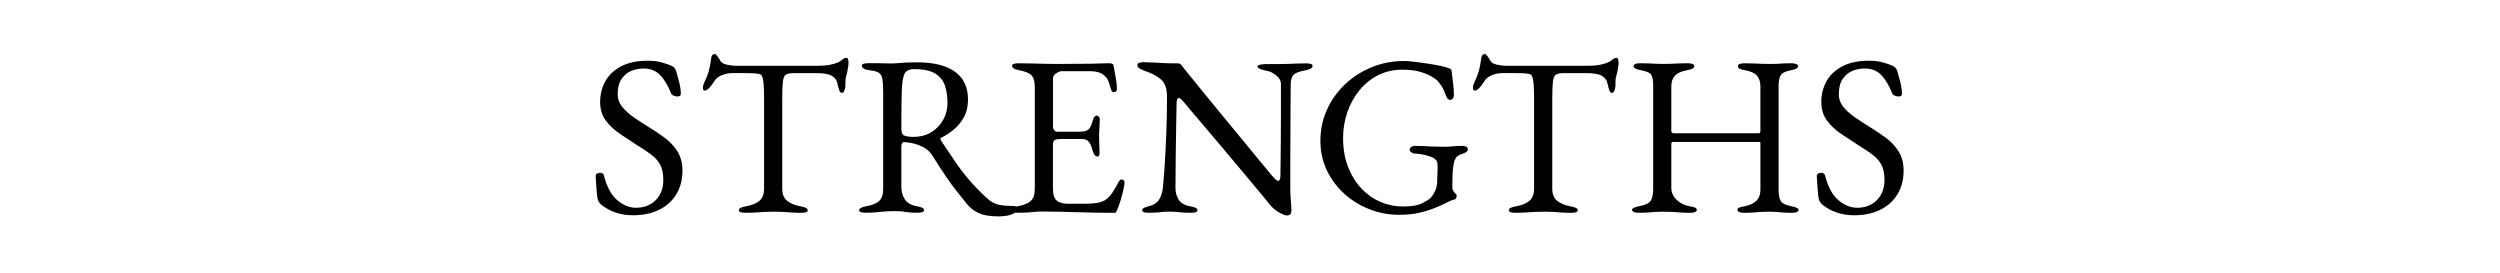
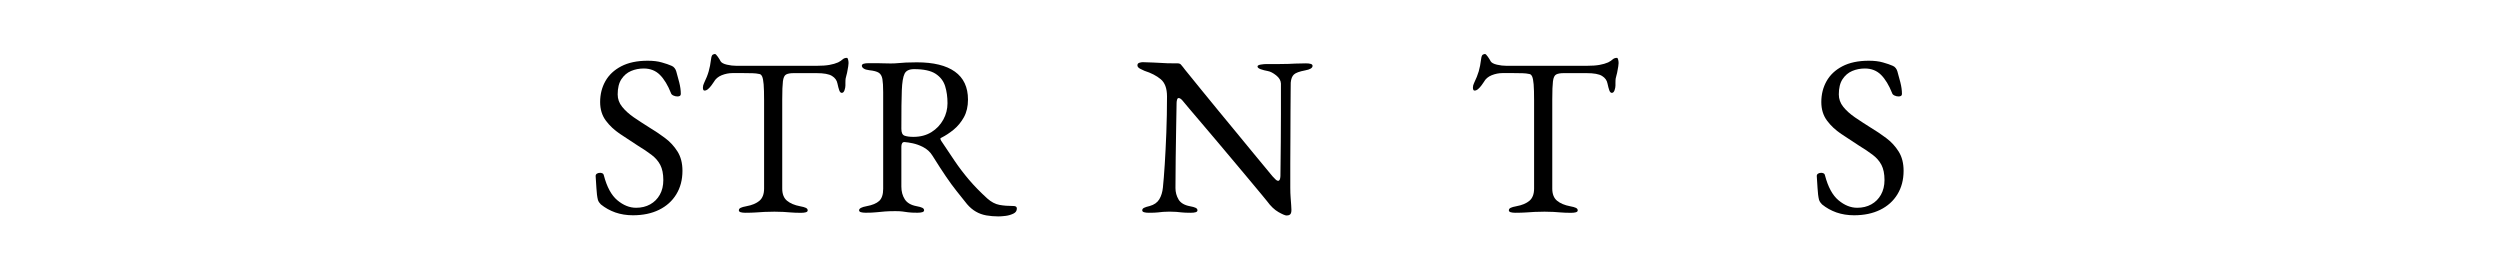
<svg xmlns="http://www.w3.org/2000/svg" version="1.1" id="レイヤー_1" x="0px" y="0px" viewBox="0 0 550 60" style="enable-background:new 0 0 550 60;" xml:space="preserve">
  <g>
    <g>
      <path d="M139.25,47.36c-1.4,0-2.69-0.21-3.88-0.62c-1.18-0.42-2.24-1.01-3.18-1.77c-0.13-0.13-0.26-0.28-0.38-0.45    c-0.12-0.17-0.21-0.35-0.27-0.55c-0.17-0.67-0.27-1.53-0.33-2.6c-0.05-1.07-0.11-1.95-0.17-2.65c0-0.23,0.1-0.41,0.3-0.53    c0.2-0.12,0.43-0.17,0.7-0.17c0.17,0,0.33,0.04,0.5,0.12c0.17,0.08,0.27,0.22,0.3,0.42c0.67,2.57,1.66,4.4,2.98,5.5    c1.32,1.1,2.69,1.65,4.12,1.65c1.17,0,2.2-0.25,3.1-0.75s1.61-1.21,2.12-2.12c0.52-0.92,0.77-1.99,0.77-3.23    c0-1.37-0.23-2.47-0.67-3.33c-0.45-0.85-1.09-1.59-1.93-2.22c-0.83-0.63-1.85-1.32-3.05-2.05c-1.3-0.83-2.58-1.67-3.85-2.53    c-1.27-0.85-2.32-1.83-3.15-2.95c-0.83-1.12-1.25-2.47-1.25-4.07c0-1.7,0.38-3.23,1.15-4.6c0.77-1.37,1.93-2.46,3.48-3.27    s3.49-1.23,5.83-1.23c1.2,0,2.24,0.12,3.12,0.38c0.88,0.25,1.59,0.49,2.12,0.73c0.27,0.1,0.49,0.27,0.67,0.5    c0.18,0.23,0.31,0.48,0.38,0.75c0.2,0.7,0.42,1.5,0.65,2.4c0.23,0.9,0.35,1.75,0.35,2.55c0,0.37-0.25,0.55-0.75,0.55    c-0.3,0-0.59-0.07-0.88-0.2c-0.28-0.13-0.46-0.3-0.52-0.5c-0.7-1.77-1.52-3.12-2.45-4.05c-0.93-0.93-2.12-1.4-3.55-1.4    c-1,0-1.93,0.18-2.8,0.55c-0.87,0.37-1.57,0.97-2.12,1.8c-0.55,0.83-0.82,1.95-0.82,3.35c0,1,0.32,1.91,0.98,2.72    c0.65,0.82,1.51,1.59,2.57,2.33c1.07,0.73,2.22,1.48,3.45,2.25c1.17,0.7,2.31,1.47,3.42,2.3c1.12,0.83,2.03,1.83,2.75,2.98    c0.72,1.15,1.08,2.56,1.08,4.22c0,1.97-0.45,3.69-1.35,5.17c-0.9,1.48-2.17,2.62-3.8,3.42C143.37,46.96,141.45,47.36,139.25,47.36    z" />
      <path d="M164,46.81c-0.43,0-0.78-0.04-1.05-0.12c-0.27-0.08-0.4-0.22-0.4-0.42c0-0.23,0.13-0.42,0.4-0.55    c0.27-0.13,0.68-0.25,1.25-0.35c1.27-0.23,2.23-0.64,2.9-1.22c0.67-0.58,1-1.48,1-2.67v-19.4c0-1.53-0.03-2.71-0.1-3.53    c-0.07-0.82-0.18-1.39-0.33-1.72c-0.15-0.33-0.36-0.52-0.62-0.55c-0.47-0.1-0.96-0.16-1.48-0.17c-0.52-0.02-1.21-0.03-2.07-0.03    h-2.35c-0.8,0-1.59,0.16-2.38,0.47c-0.78,0.32-1.36,0.81-1.73,1.48c-0.1,0.17-0.27,0.41-0.5,0.72c-0.23,0.32-0.48,0.59-0.75,0.83    c-0.27,0.23-0.53,0.35-0.8,0.35c-0.13,0-0.23-0.07-0.28-0.2c-0.05-0.13-0.07-0.28-0.07-0.45c0-0.33,0.08-0.67,0.25-1    c0.47-0.97,0.81-1.83,1.02-2.58c0.22-0.75,0.39-1.64,0.52-2.67c0.07-0.57,0.19-0.9,0.38-1c0.18-0.1,0.34-0.15,0.48-0.15    c0.13,0,0.34,0.2,0.62,0.6c0.28,0.4,0.49,0.73,0.62,1c0.2,0.33,0.66,0.58,1.38,0.75c0.72,0.17,1.42,0.25,2.12,0.25h17.6    c1.17,0,2.12-0.07,2.85-0.2c0.73-0.13,1.37-0.32,1.9-0.55c0.4-0.2,0.73-0.42,0.98-0.65c0.25-0.23,0.57-0.35,0.97-0.35    c0.1,0,0.18,0.12,0.25,0.38c0.07,0.25,0.1,0.51,0.1,0.77c0,0.17-0.02,0.4-0.07,0.7c-0.05,0.3-0.09,0.53-0.12,0.7    c-0.1,0.6-0.19,1.03-0.28,1.3c-0.08,0.27-0.14,0.5-0.17,0.7c-0.03,0.2-0.05,0.52-0.05,0.95v0.6c0,0.3-0.07,0.64-0.2,1.03    c-0.13,0.38-0.33,0.57-0.6,0.57c-0.23,0-0.42-0.18-0.55-0.55c-0.13-0.37-0.27-0.87-0.4-1.5c-0.13-0.7-0.53-1.26-1.2-1.67    c-0.67-0.42-1.8-0.62-3.4-0.62h-5.05c-0.73,0-1.28,0.1-1.65,0.3c-0.37,0.2-0.6,0.7-0.7,1.5c-0.1,0.8-0.15,2.12-0.15,3.95v19.65    c0,1.2,0.35,2.09,1.05,2.67c0.7,0.58,1.67,0.99,2.9,1.22c0.57,0.1,0.98,0.22,1.25,0.35c0.27,0.13,0.4,0.32,0.4,0.55    c0,0.2-0.13,0.34-0.4,0.42c-0.27,0.08-0.62,0.12-1.05,0.12c-0.9,0-1.64-0.03-2.23-0.08c-0.58-0.05-1.14-0.09-1.68-0.12    s-1.18-0.05-1.95-0.05c-0.83,0-1.56,0.02-2.18,0.05c-0.62,0.03-1.25,0.08-1.9,0.12S164.9,46.81,164,46.81z" />
      <path d="M219.65,47.61c-0.93,0-1.82-0.08-2.65-0.22c-0.83-0.15-1.6-0.42-2.3-0.83c-0.7-0.4-1.35-0.95-1.95-1.65    c-0.8-1-1.57-1.96-2.3-2.88c-0.73-0.92-1.51-1.97-2.32-3.17c-0.82-1.2-1.81-2.73-2.98-4.6c-0.5-0.83-1.22-1.48-2.15-1.95    c-0.73-0.37-1.46-0.62-2.18-0.78c-0.72-0.15-1.31-0.24-1.77-0.27c-0.27-0.03-0.46,0.05-0.58,0.25c-0.12,0.2-0.17,0.45-0.17,0.75    v8.8c0,1.07,0.25,1.99,0.75,2.78s1.37,1.29,2.6,1.52c0.57,0.1,0.98,0.22,1.25,0.35c0.27,0.13,0.4,0.32,0.4,0.55    c0,0.2-0.13,0.34-0.4,0.42c-0.27,0.08-0.62,0.12-1.05,0.12c-0.9,0-1.59-0.03-2.07-0.1c-0.48-0.07-0.92-0.12-1.3-0.18    c-0.38-0.05-0.89-0.07-1.52-0.07c-0.83,0-1.57,0.02-2.23,0.07c-0.65,0.05-1.3,0.11-1.95,0.18c-0.65,0.07-1.43,0.1-2.33,0.1    c-0.43,0-0.78-0.04-1.05-0.12c-0.27-0.08-0.4-0.22-0.4-0.42c0-0.4,0.55-0.7,1.65-0.9c1.27-0.23,2.19-0.62,2.77-1.15    c0.58-0.53,0.88-1.42,0.88-2.65v-21.3c0-1.27-0.06-2.23-0.17-2.88c-0.12-0.65-0.38-1.11-0.8-1.38c-0.42-0.27-1.11-0.45-2.07-0.55    c-0.57-0.07-0.98-0.19-1.25-0.38c-0.27-0.18-0.4-0.39-0.4-0.62c0-0.2,0.13-0.34,0.4-0.43c0.27-0.08,0.62-0.12,1.05-0.12    c0.9,0,1.58,0,2.02,0c0.45,0,0.88,0.01,1.27,0.03c0.4,0.02,0.93,0.03,1.6,0.03c0.63,0,1.2-0.03,1.7-0.08s1.06-0.09,1.67-0.12    c0.62-0.03,1.41-0.05,2.38-0.05c3.67,0,6.46,0.68,8.38,2.05c1.92,1.37,2.88,3.42,2.88,6.15c0,1.5-0.3,2.79-0.9,3.88    c-0.6,1.08-1.35,1.99-2.25,2.73s-1.82,1.33-2.75,1.8c-0.13,0.03-0.19,0.11-0.17,0.22c0.02,0.12,0.07,0.26,0.17,0.43    c1.03,1.57,2.02,3.05,2.98,4.45c0.95,1.4,1.99,2.77,3.12,4.1c1.13,1.33,2.48,2.72,4.05,4.15c0.87,0.77,1.75,1.23,2.65,1.4    c0.9,0.17,1.93,0.25,3.1,0.25c0.5,0,0.75,0.18,0.75,0.55c0,0.5-0.25,0.88-0.75,1.12s-1.07,0.42-1.7,0.5    C220.62,47.57,220.08,47.61,219.65,47.61z M200.95,30.11c1.53,0,2.86-0.35,3.98-1.05c1.12-0.7,1.98-1.62,2.6-2.75    c0.62-1.13,0.92-2.33,0.92-3.6c0-1.37-0.17-2.62-0.52-3.75s-1.05-2.04-2.1-2.73c-1.05-0.68-2.62-1.02-4.73-1.02    c-1.07,0-1.77,0.34-2.1,1.02c-0.33,0.68-0.53,1.89-0.6,3.62c-0.03,0.83-0.06,1.96-0.08,3.38c-0.02,1.42-0.02,3.12-0.02,5.12    c0,0.83,0.23,1.33,0.7,1.5C199.47,30.02,200.12,30.11,200.95,30.11z" />
-       <path d="M223.75,46.81c-0.43,0-0.78-0.04-1.05-0.12c-0.27-0.08-0.4-0.22-0.4-0.42c0-0.4,0.55-0.7,1.65-0.9    c1.27-0.23,2.2-0.62,2.8-1.15c0.6-0.53,0.9-1.4,0.9-2.6v-22.5c0-1.2-0.24-2.05-0.73-2.55c-0.48-0.5-1.36-0.87-2.62-1.1    c-0.57-0.1-0.98-0.23-1.25-0.4c-0.27-0.17-0.4-0.37-0.4-0.6c0-0.2,0.13-0.34,0.4-0.43c0.27-0.08,0.62-0.12,1.05-0.12    c1.27,0,2.34,0.02,3.23,0.05c0.88,0.03,1.75,0.06,2.6,0.07c0.85,0.02,1.86,0.03,3.02,0.03c1.1,0,2.26-0.01,3.48-0.03    c1.22-0.02,2.34-0.02,3.38-0.02c1.13-0.03,2.09-0.06,2.88-0.08c0.78-0.02,1.24-0.03,1.38-0.03c0.17,0,0.35,0.03,0.55,0.1    c0.2,0.07,0.32,0.18,0.35,0.35c0.17,0.93,0.33,1.86,0.5,2.78c0.17,0.92,0.25,1.71,0.25,2.38c0,0.3-0.08,0.5-0.23,0.6    c-0.15,0.1-0.31,0.15-0.48,0.15c-0.17,0-0.28-0.04-0.35-0.12c-0.07-0.08-0.13-0.21-0.2-0.38c-0.17-0.57-0.33-1.11-0.5-1.62    c-0.17-0.52-0.37-0.89-0.6-1.12c-0.47-0.53-0.98-0.89-1.55-1.08c-0.57-0.18-1.17-0.28-1.8-0.28h-6.55c-0.27,0-0.63,0.15-1.1,0.45    c-0.47,0.3-0.7,0.68-0.7,1.15v10.6c0,0.3,0.09,0.56,0.27,0.78c0.18,0.22,0.39,0.33,0.62,0.33h4.95c0.97,0,1.63-0.18,2-0.53    c0.37-0.35,0.67-0.99,0.9-1.92c0.2-0.73,0.5-1.1,0.9-1.1c0.13,0,0.27,0.07,0.42,0.2c0.15,0.13,0.23,0.33,0.23,0.6    c0,0.13-0.01,0.43-0.02,0.9c-0.02,0.47-0.04,0.95-0.08,1.45c-0.03,0.5-0.05,0.88-0.05,1.15c0,0.33,0.01,0.77,0.02,1.32    c0.02,0.55,0.03,1.08,0.05,1.58c0.02,0.5,0.03,0.82,0.03,0.95c0,0.23-0.03,0.43-0.08,0.6c-0.05,0.17-0.17,0.25-0.38,0.25    c-0.5,0-0.88-0.53-1.15-1.6c-0.2-0.77-0.47-1.33-0.8-1.7c-0.33-0.37-0.83-0.55-1.5-0.55h-4.65c-0.57,0-0.99,0.08-1.27,0.22    c-0.28,0.15-0.42,0.51-0.42,1.08v9.6c0,1.27,0.27,2.14,0.8,2.62c0.53,0.48,1.37,0.72,2.5,0.72h3.7c1.07,0,1.96-0.06,2.67-0.17    c0.72-0.12,1.34-0.34,1.88-0.67c0.53-0.37,1.01-0.85,1.42-1.45c0.42-0.6,0.89-1.4,1.43-2.4c0.1-0.2,0.22-0.37,0.35-0.5    c0.13-0.13,0.28-0.18,0.45-0.15c0.17,0.03,0.3,0.11,0.4,0.22c0.1,0.12,0.15,0.28,0.15,0.47c0,0.3-0.08,0.83-0.25,1.58    c-0.17,0.75-0.38,1.53-0.62,2.33s-0.48,1.43-0.68,1.9c-0.1,0.23-0.19,0.43-0.27,0.6c-0.08,0.17-0.23,0.25-0.42,0.25    c-1.6,0-3.08-0.02-4.45-0.05c-1.37-0.03-2.67-0.07-3.9-0.1c-1.23-0.03-2.44-0.07-3.62-0.1c-1.18-0.03-2.41-0.05-3.68-0.05    c-0.73,0-1.37,0.02-1.9,0.08c-0.53,0.05-1.08,0.1-1.65,0.15C225.38,46.78,224.65,46.81,223.75,46.81z" />
      <path d="M283.05,47.41c-0.3,0-0.89-0.25-1.78-0.75c-0.88-0.5-1.72-1.3-2.52-2.4c-0.13-0.17-0.54-0.67-1.23-1.5    c-0.68-0.83-1.55-1.88-2.6-3.12c-1.05-1.25-2.19-2.61-3.42-4.08c-1.23-1.47-2.47-2.93-3.7-4.4c-1.23-1.47-2.38-2.82-3.45-4.07    c-1.07-1.25-1.96-2.3-2.68-3.15c-0.72-0.85-1.16-1.38-1.32-1.58c-0.23-0.3-0.43-0.51-0.6-0.62c-0.17-0.12-0.32-0.17-0.45-0.17    c-0.17,0-0.28,0.12-0.35,0.38c-0.07,0.25-0.1,0.47-0.1,0.67c-0.03,1.63-0.07,3.52-0.1,5.65c-0.03,2.13-0.07,4.33-0.1,6.6    c-0.03,2.27-0.05,4.43-0.05,6.5c0,0.9,0.22,1.73,0.67,2.5c0.45,0.77,1.29,1.27,2.52,1.5c0.57,0.1,0.98,0.22,1.25,0.35    c0.27,0.13,0.4,0.32,0.4,0.55c0,0.2-0.13,0.34-0.4,0.42c-0.27,0.08-0.62,0.12-1.05,0.12c-0.9,0-1.58-0.03-2.02-0.08    c-0.45-0.05-0.85-0.09-1.2-0.12s-0.84-0.05-1.48-0.05c-0.6,0-1.07,0.02-1.4,0.05c-0.33,0.03-0.72,0.08-1.15,0.12    c-0.43,0.05-1.1,0.08-2,0.08c-0.43,0-0.78-0.04-1.05-0.12c-0.27-0.08-0.4-0.22-0.4-0.42c0-0.23,0.13-0.42,0.4-0.55    c0.27-0.13,0.68-0.27,1.25-0.4c0.97-0.27,1.67-0.76,2.1-1.47c0.43-0.72,0.7-1.59,0.8-2.62c0.13-1.27,0.27-2.94,0.4-5.03    c0.13-2.08,0.25-4.42,0.35-7c0.1-2.58,0.15-5.24,0.15-7.97c0-1.77-0.46-3.03-1.38-3.8c-0.92-0.77-2.11-1.38-3.58-1.85    c-0.13-0.07-0.42-0.21-0.88-0.42c-0.45-0.22-0.67-0.48-0.67-0.78s0.15-0.49,0.45-0.58c0.3-0.08,0.53-0.12,0.7-0.12    c0.97,0.03,1.75,0.06,2.35,0.08c0.6,0.02,1.13,0.04,1.6,0.08c0.47,0.03,0.98,0.06,1.55,0.08c0.57,0.02,1.3,0.02,2.2,0.02    c0.3,0,0.53,0.08,0.7,0.25c0.17,0.17,0.33,0.37,0.5,0.6c0.13,0.2,0.58,0.76,1.33,1.67c0.75,0.92,1.68,2.07,2.8,3.45    c1.12,1.38,2.34,2.88,3.68,4.5c1.33,1.62,2.67,3.23,4,4.85c1.33,1.62,2.57,3.12,3.7,4.5c1.13,1.38,2.08,2.53,2.83,3.42    c0.75,0.9,1.19,1.43,1.32,1.6c0.13,0.13,0.33,0.33,0.58,0.6c0.25,0.27,0.48,0.4,0.67,0.4c0.3,0,0.47-0.35,0.5-1.05    c0-0.47,0.01-1.36,0.03-2.68c0.02-1.32,0.03-2.92,0.05-4.8c0.02-1.88,0.03-3.92,0.03-6.12s0-4.45,0-6.75    c-0.03-0.67-0.38-1.27-1.05-1.8c-0.67-0.53-1.28-0.85-1.85-0.95c-0.57-0.1-1.08-0.23-1.55-0.4s-0.7-0.37-0.7-0.6    c0-0.2,0.23-0.34,0.7-0.42c0.47-0.08,0.92-0.12,1.35-0.12c0.33,0,0.66,0,0.98,0c0.32,0,0.63,0,0.95,0c0.32,0,0.62,0,0.92,0    c0.8,0,1.43-0.01,1.9-0.03c0.47-0.02,0.98-0.04,1.53-0.07s1.33-0.05,2.33-0.05c0.43,0,0.78,0.04,1.05,0.12    c0.27,0.08,0.4,0.23,0.4,0.43c0,0.47-0.55,0.8-1.65,1c-1.23,0.23-2.05,0.53-2.45,0.9c-0.4,0.37-0.63,0.97-0.7,1.8    c0,0.17-0.01,0.82-0.02,1.95c-0.02,1.13-0.03,2.57-0.03,4.3c0,1.73-0.01,3.6-0.02,5.6c-0.02,2-0.03,3.99-0.03,5.97    c0,1.98,0,3.76,0,5.33c0,0.8,0.03,1.53,0.08,2.17c0.05,0.65,0.09,1.2,0.12,1.65c0.03,0.45,0.05,0.79,0.05,1.02    c0,0.53-0.11,0.88-0.33,1.03S283.32,47.41,283.05,47.41z" />
-       <path d="M307.85,47.26c-2.3,0-4.49-0.41-6.58-1.23c-2.08-0.82-3.93-1.96-5.55-3.42c-1.62-1.47-2.89-3.19-3.83-5.17    c-0.93-1.98-1.4-4.12-1.4-6.42c0-2.47,0.48-4.77,1.45-6.9c0.97-2.13,2.3-4,4-5.6c1.7-1.6,3.66-2.85,5.88-3.75    c2.22-0.9,4.58-1.35,7.08-1.35c0.57,0,1.34,0.06,2.33,0.18c0.98,0.12,2,0.26,3.05,0.42s2,0.34,2.85,0.52    c0.85,0.18,1.44,0.36,1.78,0.53c0.17,0.07,0.27,0.14,0.33,0.22c0.05,0.08,0.09,0.21,0.12,0.38c0.13,0.97,0.25,1.93,0.35,2.88    c0.1,0.95,0.15,1.76,0.15,2.43c0,0.23-0.08,0.46-0.23,0.67c-0.15,0.22-0.33,0.33-0.52,0.33c-0.33,0-0.58-0.15-0.75-0.45    c-0.17-0.3-0.3-0.6-0.4-0.9c-0.2-0.53-0.41-0.99-0.62-1.38c-0.22-0.38-0.53-0.81-0.92-1.27c-0.2-0.27-0.62-0.61-1.28-1.03    c-0.65-0.42-1.52-0.79-2.62-1.12c-1.1-0.33-2.45-0.5-4.05-0.5c-1.93,0-3.7,0.41-5.3,1.22c-1.6,0.82-2.98,1.93-4.12,3.35    c-1.15,1.42-2.03,3.02-2.65,4.83c-0.62,1.8-0.92,3.68-0.92,5.65c0,2.37,0.37,4.48,1.1,6.35s1.72,3.45,2.95,4.75    c1.23,1.3,2.63,2.28,4.2,2.95c1.57,0.67,3.18,1,4.85,1c1.93,0,3.36-0.23,4.28-0.7c0.92-0.47,1.53-0.85,1.83-1.15    c0.37-0.37,0.71-0.88,1.02-1.55s0.48-1.43,0.48-2.3c0-0.3,0.01-0.62,0.02-0.95s0.03-0.67,0.05-1c0.02-0.33,0.02-0.65,0.02-0.95    c0-0.37-0.02-0.67-0.05-0.92s-0.1-0.44-0.2-0.58c-0.27-0.37-0.73-0.67-1.4-0.9c-0.67-0.23-1.33-0.4-2-0.5    c-0.67-0.1-1.17-0.15-1.5-0.15c-0.13,0-0.33-0.08-0.6-0.25s-0.4-0.37-0.4-0.6c0-0.27,0.13-0.47,0.4-0.62    c0.27-0.15,0.47-0.22,0.6-0.22c0.83,0,1.55,0.02,2.15,0.05c0.6,0.03,1.22,0.07,1.85,0.1c0.63,0.03,1.4,0.05,2.3,0.05    c0.87,0,1.6-0.03,2.2-0.1c0.6-0.07,1.35-0.1,2.25-0.1c0.13,0,0.34,0.05,0.62,0.15c0.28,0.1,0.42,0.32,0.42,0.65    c0,0.23-0.14,0.43-0.42,0.6c-0.28,0.17-0.49,0.27-0.62,0.3c-0.73,0.2-1.24,0.49-1.53,0.88c-0.28,0.38-0.47,0.91-0.58,1.58    c-0.1,0.73-0.17,1.38-0.2,1.95c-0.03,0.57-0.05,1.17-0.05,1.8v1.35c0,0.17,0.03,0.3,0.1,0.4c0.07,0.1,0.13,0.23,0.2,0.4    c0.1,0.17,0.23,0.32,0.4,0.45c0.17,0.13,0.25,0.27,0.25,0.4s-0.03,0.31-0.08,0.52c-0.05,0.22-0.26,0.36-0.62,0.42    c-0.23,0.03-0.69,0.23-1.38,0.58c-0.68,0.35-1.54,0.74-2.58,1.17c-1.03,0.43-2.22,0.81-3.55,1.12S309.45,47.26,307.85,47.26z" />
      <path d="M333.4,46.81c-0.43,0-0.78-0.04-1.05-0.12c-0.27-0.08-0.4-0.22-0.4-0.42c0-0.23,0.13-0.42,0.4-0.55s0.68-0.25,1.25-0.35    c1.27-0.23,2.23-0.64,2.9-1.22c0.67-0.58,1-1.48,1-2.67v-19.4c0-1.53-0.03-2.71-0.1-3.53c-0.07-0.82-0.18-1.39-0.33-1.72    c-0.15-0.33-0.36-0.52-0.62-0.55c-0.47-0.1-0.96-0.16-1.48-0.17s-1.21-0.03-2.07-0.03h-2.35c-0.8,0-1.59,0.16-2.38,0.47    c-0.78,0.32-1.36,0.81-1.72,1.48c-0.1,0.17-0.27,0.41-0.5,0.72c-0.23,0.32-0.48,0.59-0.75,0.83c-0.27,0.23-0.53,0.35-0.8,0.35    c-0.13,0-0.23-0.07-0.28-0.2s-0.08-0.28-0.08-0.45c0-0.33,0.08-0.67,0.25-1c0.47-0.97,0.81-1.83,1.03-2.58    c0.22-0.75,0.39-1.64,0.52-2.67c0.07-0.57,0.19-0.9,0.38-1c0.18-0.1,0.34-0.15,0.48-0.15c0.13,0,0.34,0.2,0.62,0.6    c0.28,0.4,0.49,0.73,0.62,1c0.2,0.33,0.66,0.58,1.38,0.75c0.72,0.17,1.42,0.25,2.12,0.25h17.6c1.17,0,2.12-0.07,2.85-0.2    c0.73-0.13,1.37-0.32,1.9-0.55c0.4-0.2,0.73-0.42,0.98-0.65c0.25-0.23,0.57-0.35,0.97-0.35c0.1,0,0.18,0.12,0.25,0.38    c0.07,0.25,0.1,0.51,0.1,0.77c0,0.17-0.02,0.4-0.07,0.7c-0.05,0.3-0.09,0.53-0.12,0.7c-0.1,0.6-0.19,1.03-0.28,1.3    c-0.08,0.27-0.14,0.5-0.17,0.7c-0.03,0.2-0.05,0.52-0.05,0.95v0.6c0,0.3-0.07,0.64-0.2,1.03c-0.13,0.38-0.33,0.57-0.6,0.57    c-0.23,0-0.42-0.18-0.55-0.55c-0.13-0.37-0.27-0.87-0.4-1.5c-0.13-0.7-0.53-1.26-1.2-1.67c-0.67-0.42-1.8-0.62-3.4-0.62H344    c-0.73,0-1.28,0.1-1.65,0.3s-0.6,0.7-0.7,1.5c-0.1,0.8-0.15,2.12-0.15,3.95v19.65c0,1.2,0.35,2.09,1.05,2.67s1.67,0.99,2.9,1.22    c0.57,0.1,0.98,0.22,1.25,0.35c0.27,0.13,0.4,0.32,0.4,0.55c0,0.2-0.13,0.34-0.4,0.42c-0.27,0.08-0.62,0.12-1.05,0.12    c-0.9,0-1.64-0.03-2.23-0.08s-1.14-0.09-1.67-0.12s-1.18-0.05-1.95-0.05c-0.83,0-1.56,0.02-2.17,0.05    c-0.62,0.03-1.25,0.08-1.9,0.12C335.07,46.78,334.3,46.81,333.4,46.81z" />
-       <path d="M360.5,46.81c-0.43,0-0.78-0.06-1.05-0.17c-0.27-0.12-0.4-0.28-0.4-0.48c0-0.33,0.53-0.6,1.6-0.8    c1.27-0.23,2.09-0.62,2.47-1.15c0.38-0.53,0.58-1.4,0.58-2.6v-22.6c0-1.17-0.12-1.99-0.38-2.48c-0.25-0.48-1.01-0.84-2.28-1.07    c-1.1-0.2-1.65-0.5-1.65-0.9c0-0.2,0.12-0.36,0.35-0.47c0.23-0.12,0.6-0.18,1.1-0.18c0.9,0,1.6,0.02,2.1,0.05s0.97,0.06,1.4,0.07    c0.43,0.02,0.98,0.03,1.65,0.03c0.7,0,1.28-0.01,1.72-0.03c0.45-0.02,0.93-0.04,1.45-0.07s1.23-0.05,2.12-0.05    c0.97,0,1.45,0.22,1.45,0.65c0,0.23-0.13,0.42-0.4,0.55c-0.27,0.13-0.68,0.25-1.25,0.35c-1.23,0.23-2.11,0.64-2.62,1.22    c-0.52,0.58-0.77,1.36-0.77,2.33v9.85c0,0.2,0.08,0.33,0.25,0.38c0.17,0.05,0.32,0.08,0.45,0.08h18.55c0.23,0,0.35-0.2,0.35-0.6    v-9.75c0-0.9-0.23-1.65-0.7-2.25c-0.47-0.6-1.33-1.02-2.6-1.25c-0.57-0.1-0.98-0.22-1.25-0.35c-0.27-0.13-0.4-0.32-0.4-0.55    c0-0.43,0.48-0.65,1.45-0.65c0.9,0,1.64,0.02,2.23,0.05c0.58,0.03,1.14,0.06,1.67,0.07c0.53,0.02,1.17,0.03,1.9,0.03    c0.6,0,1.07-0.01,1.4-0.03c0.33-0.02,0.72-0.04,1.15-0.07c0.43-0.03,1.1-0.05,2-0.05c0.47,0,0.82,0.06,1.07,0.18    s0.38,0.27,0.38,0.47c0,0.4-0.55,0.7-1.65,0.9c-1.23,0.23-1.98,0.63-2.25,1.2c-0.27,0.57-0.4,1.33-0.4,2.3v22.6    c0,1.23,0.16,2.12,0.48,2.65c0.32,0.53,1.09,0.92,2.32,1.15c1.07,0.2,1.6,0.47,1.6,0.8c0,0.2-0.13,0.36-0.4,0.48    s-0.62,0.17-1.05,0.17c-0.9,0-1.6-0.03-2.1-0.08s-0.97-0.09-1.4-0.12c-0.43-0.03-1-0.05-1.7-0.05s-1.27,0.02-1.72,0.05    s-0.94,0.08-1.48,0.12s-1.25,0.08-2.15,0.08c-0.43,0-0.78-0.06-1.05-0.17c-0.27-0.12-0.4-0.28-0.4-0.48c0-0.23,0.12-0.4,0.38-0.5    c0.25-0.1,0.66-0.2,1.22-0.3c1.07-0.2,1.91-0.59,2.53-1.17c0.62-0.58,0.92-1.41,0.92-2.47v-9.75c0-0.17,0-0.33,0-0.5    s-0.08-0.25-0.25-0.25h-19.1c-0.17,0-0.25,0.18-0.25,0.55v9.5c0,1.03,0.38,1.92,1.15,2.67s1.72,1.22,2.85,1.42    c0.57,0.1,0.97,0.2,1.22,0.3c0.25,0.1,0.38,0.27,0.38,0.5c0,0.2-0.13,0.36-0.4,0.48c-0.27,0.12-0.62,0.17-1.05,0.17    c-0.9,0-1.64-0.03-2.22-0.08c-0.58-0.05-1.14-0.09-1.67-0.12c-0.53-0.03-1.18-0.05-1.95-0.05c-0.7,0-1.29,0.02-1.78,0.05    s-1,0.08-1.55,0.12S361.4,46.81,360.5,46.81z" />
      <path d="M407.9,47.36c-1.4,0-2.69-0.21-3.88-0.62c-1.18-0.42-2.24-1.01-3.17-1.77c-0.13-0.13-0.26-0.28-0.38-0.45    c-0.12-0.17-0.21-0.35-0.28-0.55c-0.17-0.67-0.27-1.53-0.33-2.6c-0.05-1.07-0.11-1.95-0.17-2.65c0-0.23,0.1-0.41,0.3-0.53    c0.2-0.12,0.43-0.17,0.7-0.17c0.17,0,0.33,0.04,0.5,0.12s0.27,0.22,0.3,0.42c0.67,2.57,1.66,4.4,2.98,5.5    c1.32,1.1,2.69,1.65,4.12,1.65c1.17,0,2.2-0.25,3.1-0.75c0.9-0.5,1.61-1.21,2.12-2.12s0.78-1.99,0.78-3.23    c0-1.37-0.23-2.47-0.67-3.33c-0.45-0.85-1.09-1.59-1.93-2.22c-0.83-0.63-1.85-1.32-3.05-2.05c-1.3-0.83-2.58-1.67-3.85-2.53    c-1.27-0.85-2.32-1.83-3.15-2.95c-0.83-1.12-1.25-2.47-1.25-4.07c0-1.7,0.38-3.23,1.15-4.6c0.77-1.37,1.92-2.46,3.47-3.27    s3.49-1.23,5.83-1.23c1.2,0,2.24,0.12,3.12,0.38c0.88,0.25,1.59,0.49,2.12,0.73c0.27,0.1,0.49,0.27,0.67,0.5    c0.18,0.23,0.31,0.48,0.38,0.75c0.2,0.7,0.42,1.5,0.65,2.4c0.23,0.9,0.35,1.75,0.35,2.55c0,0.37-0.25,0.55-0.75,0.55    c-0.3,0-0.59-0.07-0.88-0.2c-0.28-0.13-0.46-0.3-0.52-0.5c-0.7-1.77-1.52-3.12-2.45-4.05c-0.93-0.93-2.12-1.4-3.55-1.4    c-1,0-1.93,0.18-2.8,0.55c-0.87,0.37-1.57,0.97-2.12,1.8c-0.55,0.83-0.82,1.95-0.82,3.35c0,1,0.32,1.91,0.97,2.72    c0.65,0.82,1.51,1.59,2.58,2.33c1.07,0.73,2.22,1.48,3.45,2.25c1.17,0.7,2.31,1.47,3.42,2.3c1.12,0.83,2.03,1.83,2.75,2.98    c0.72,1.15,1.08,2.56,1.08,4.22c0,1.97-0.45,3.69-1.35,5.17c-0.9,1.48-2.17,2.62-3.8,3.42C412.01,46.96,410.1,47.36,407.9,47.36z" />
    </g>
  </g>
</svg>